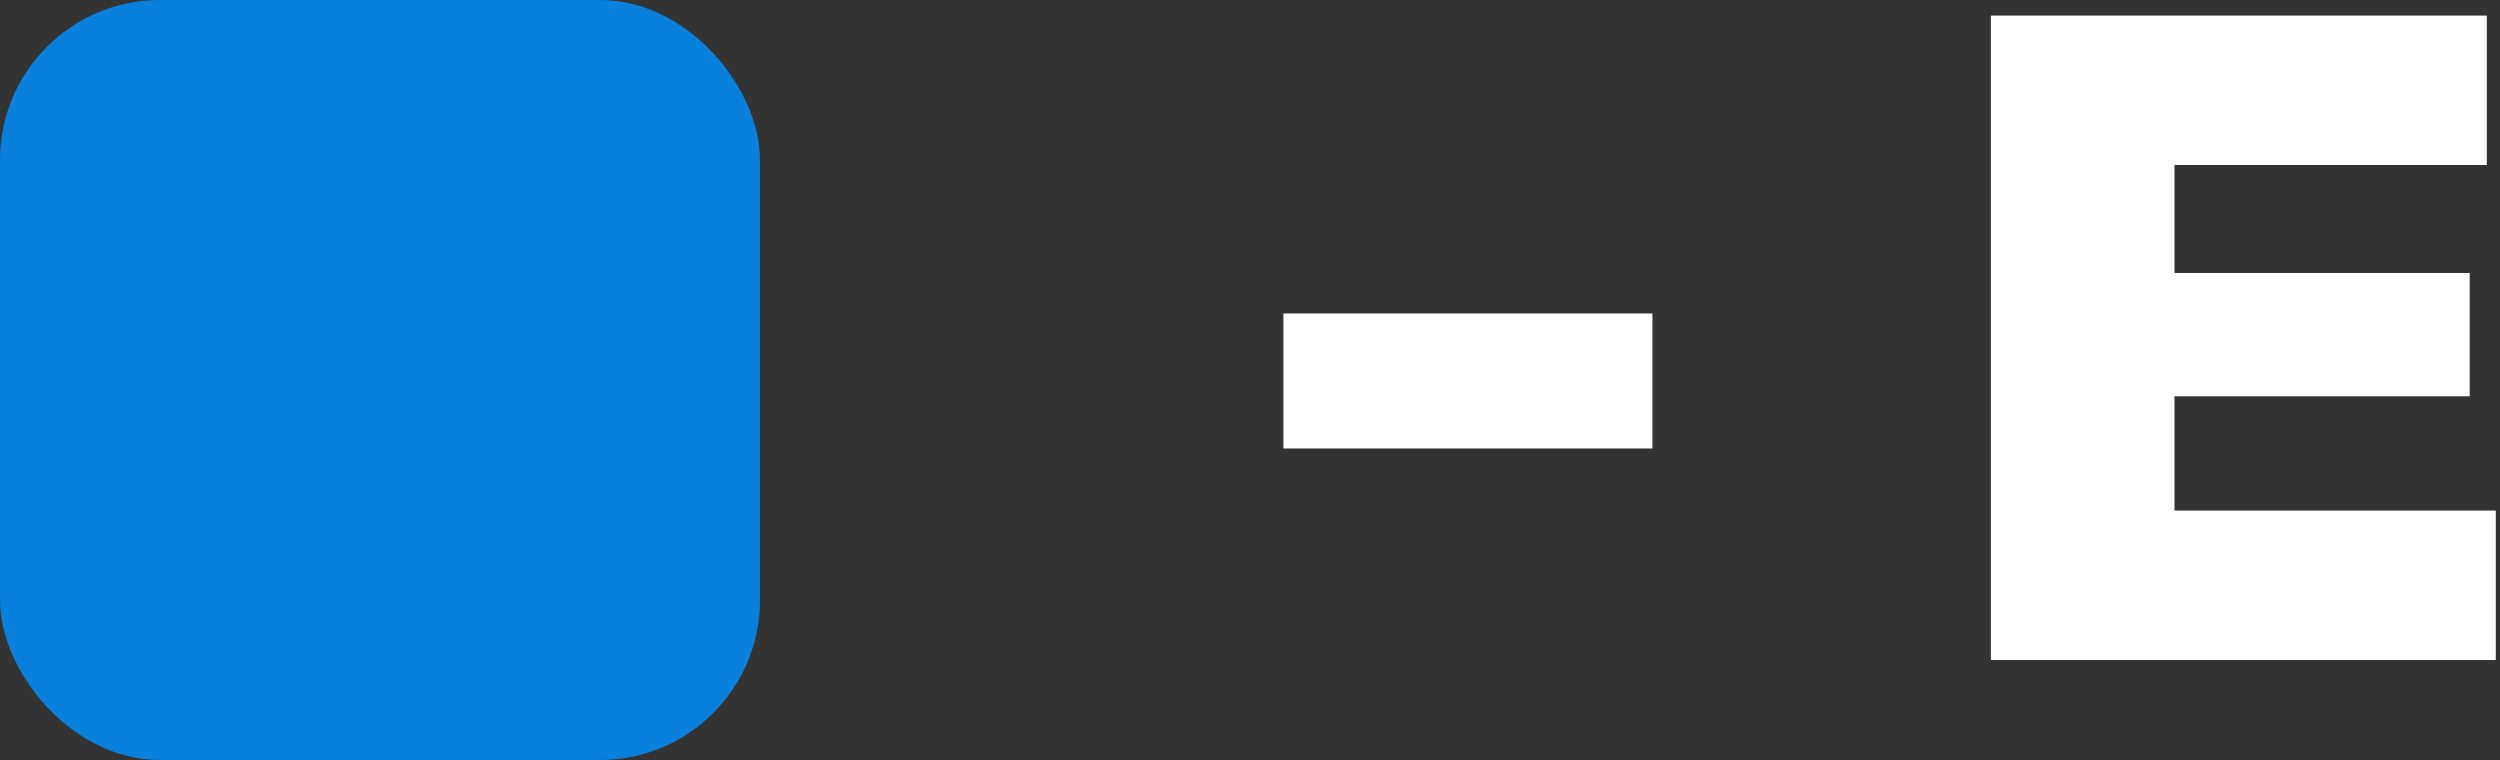
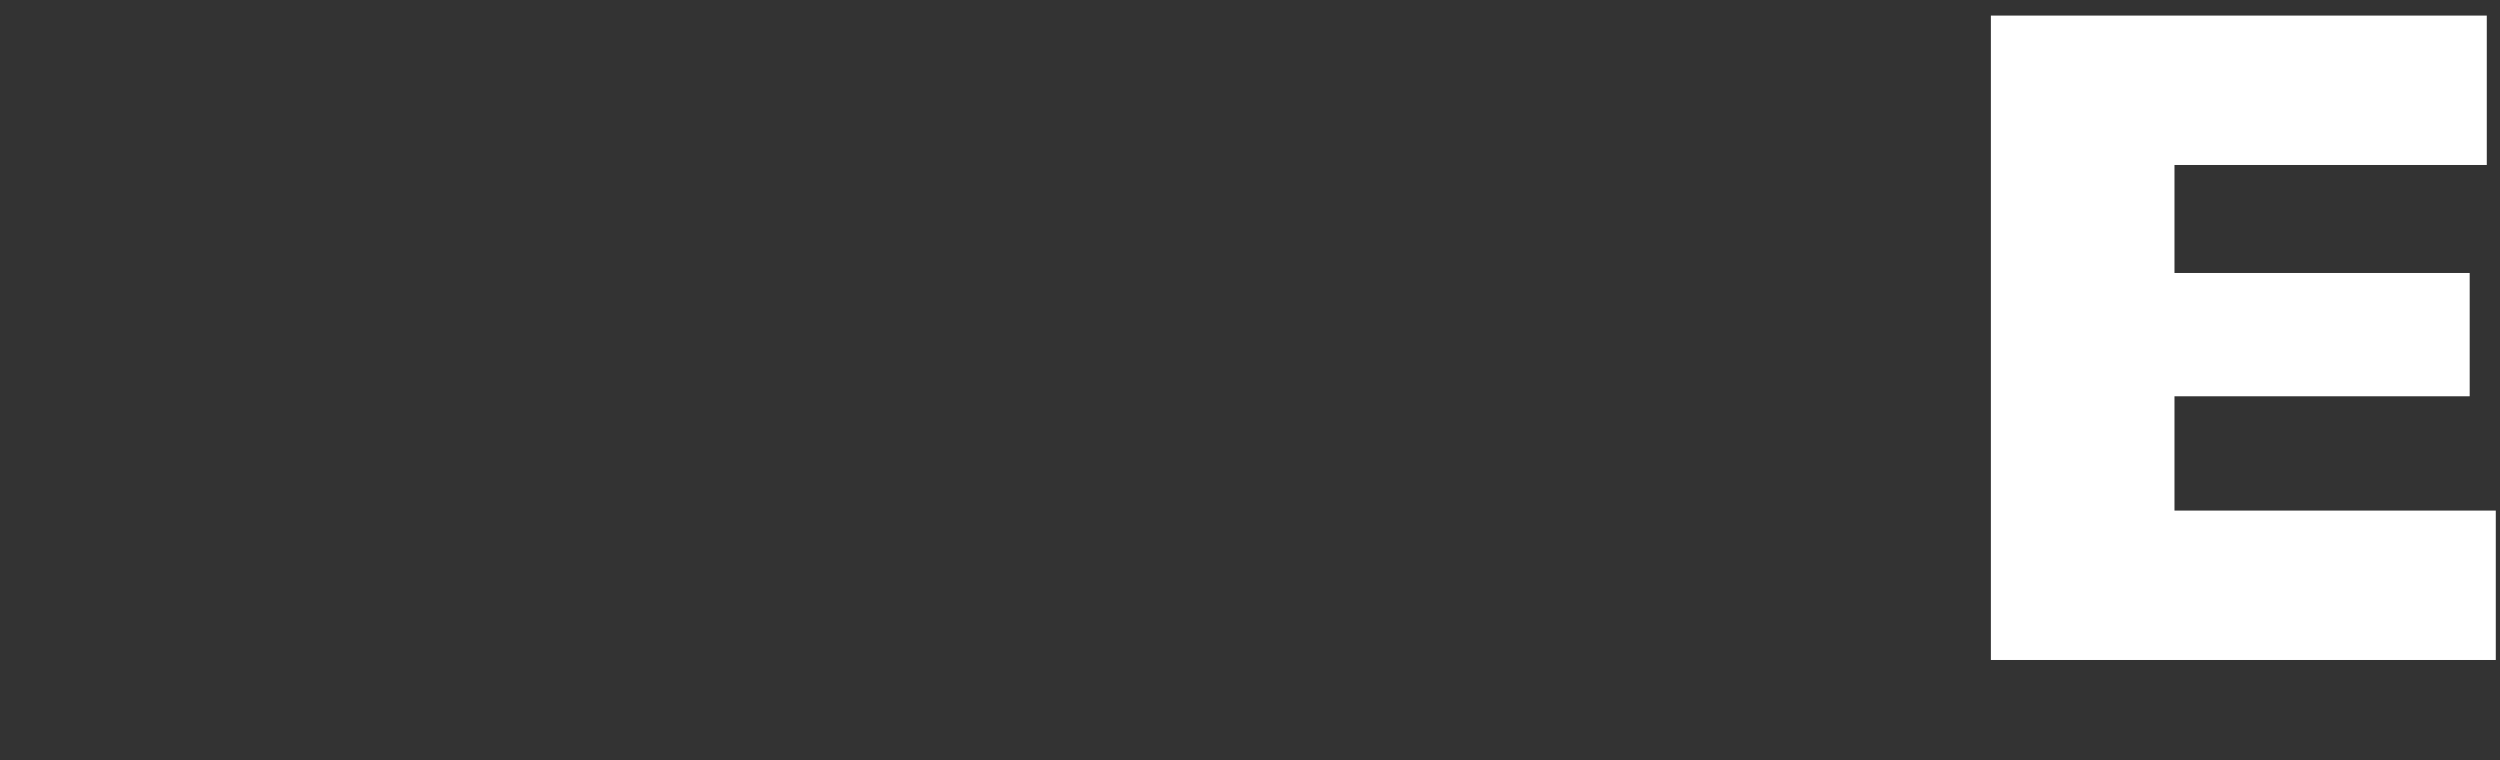
<svg xmlns="http://www.w3.org/2000/svg" width="125" height="38" viewBox="0 0 125 38" fill="none">
  <rect x="0" y="0" width="125" height="38" fill="#333333" stroke="none" />
-   <path d="M64.17 15.674H82.62V22.424H64.17V15.674Z" fill="white" />
  <path d="M99.544 0.779H124.339V8.249H108.724V13.649H123.484V19.814H108.724V25.529H124.789V32.999H99.544V0.779Z" fill="white" />
-   <rect width="38" height="38" rx="8" fill="#0980DC" />
</svg>